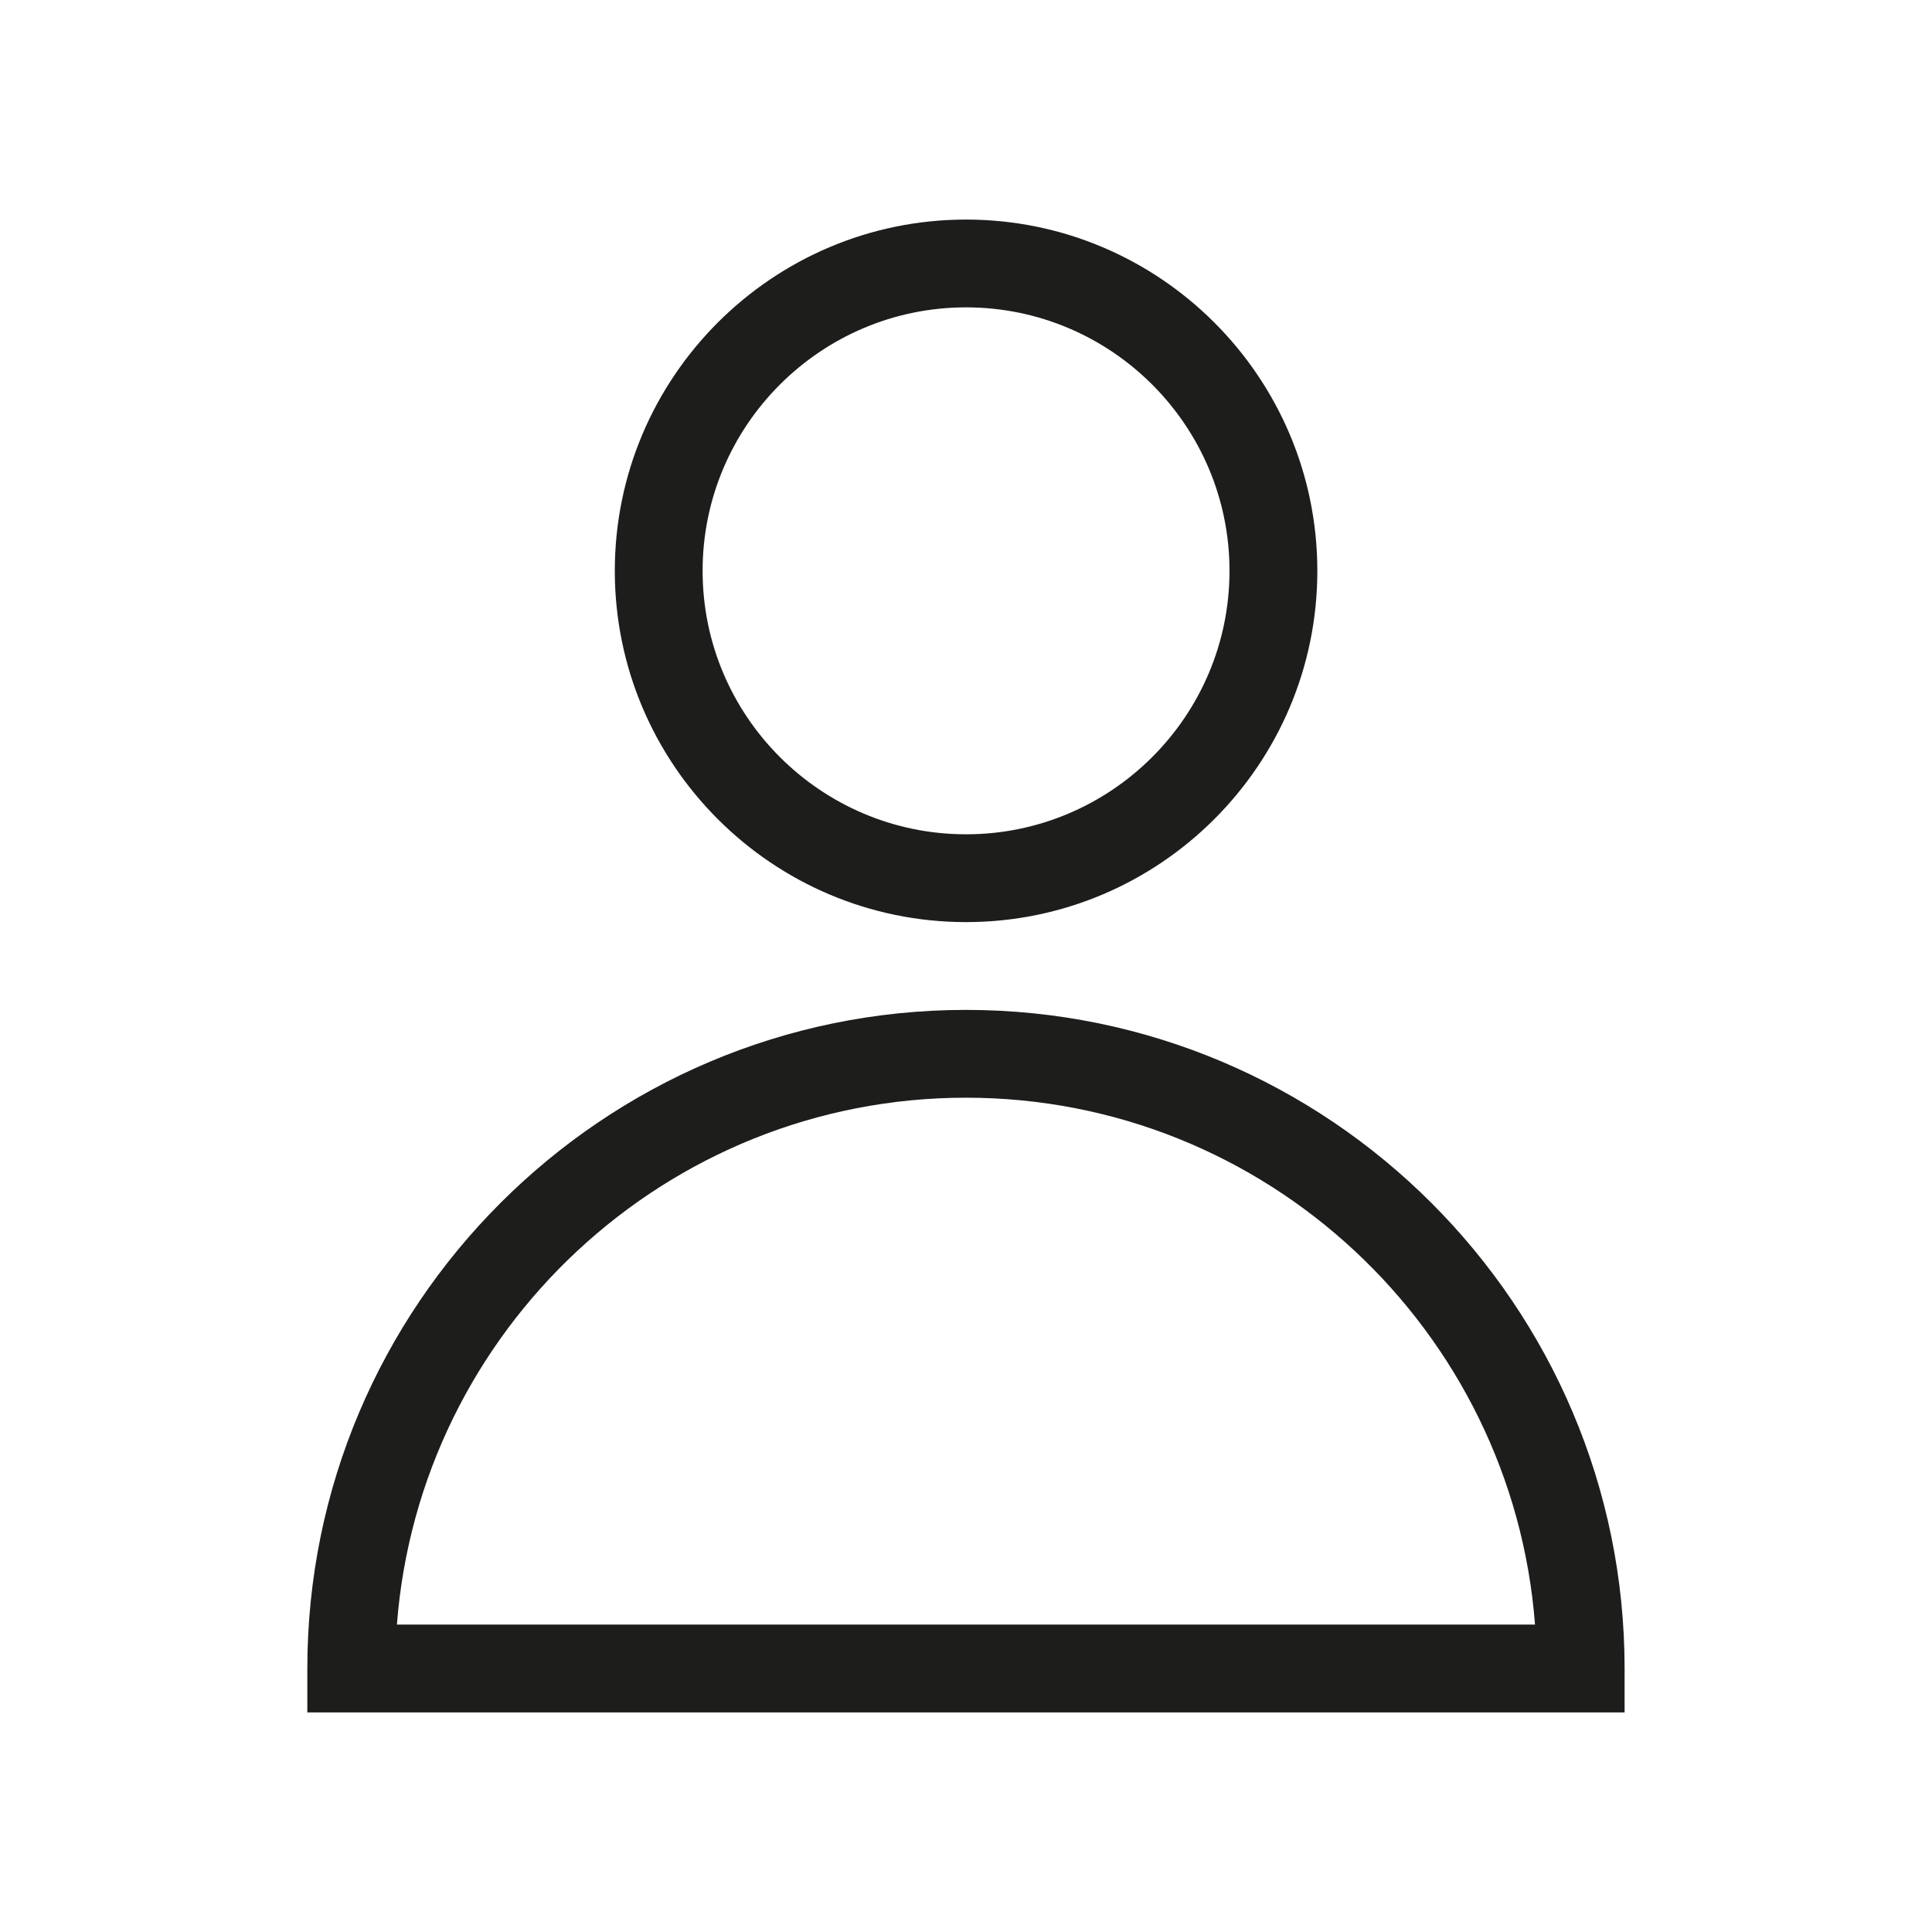
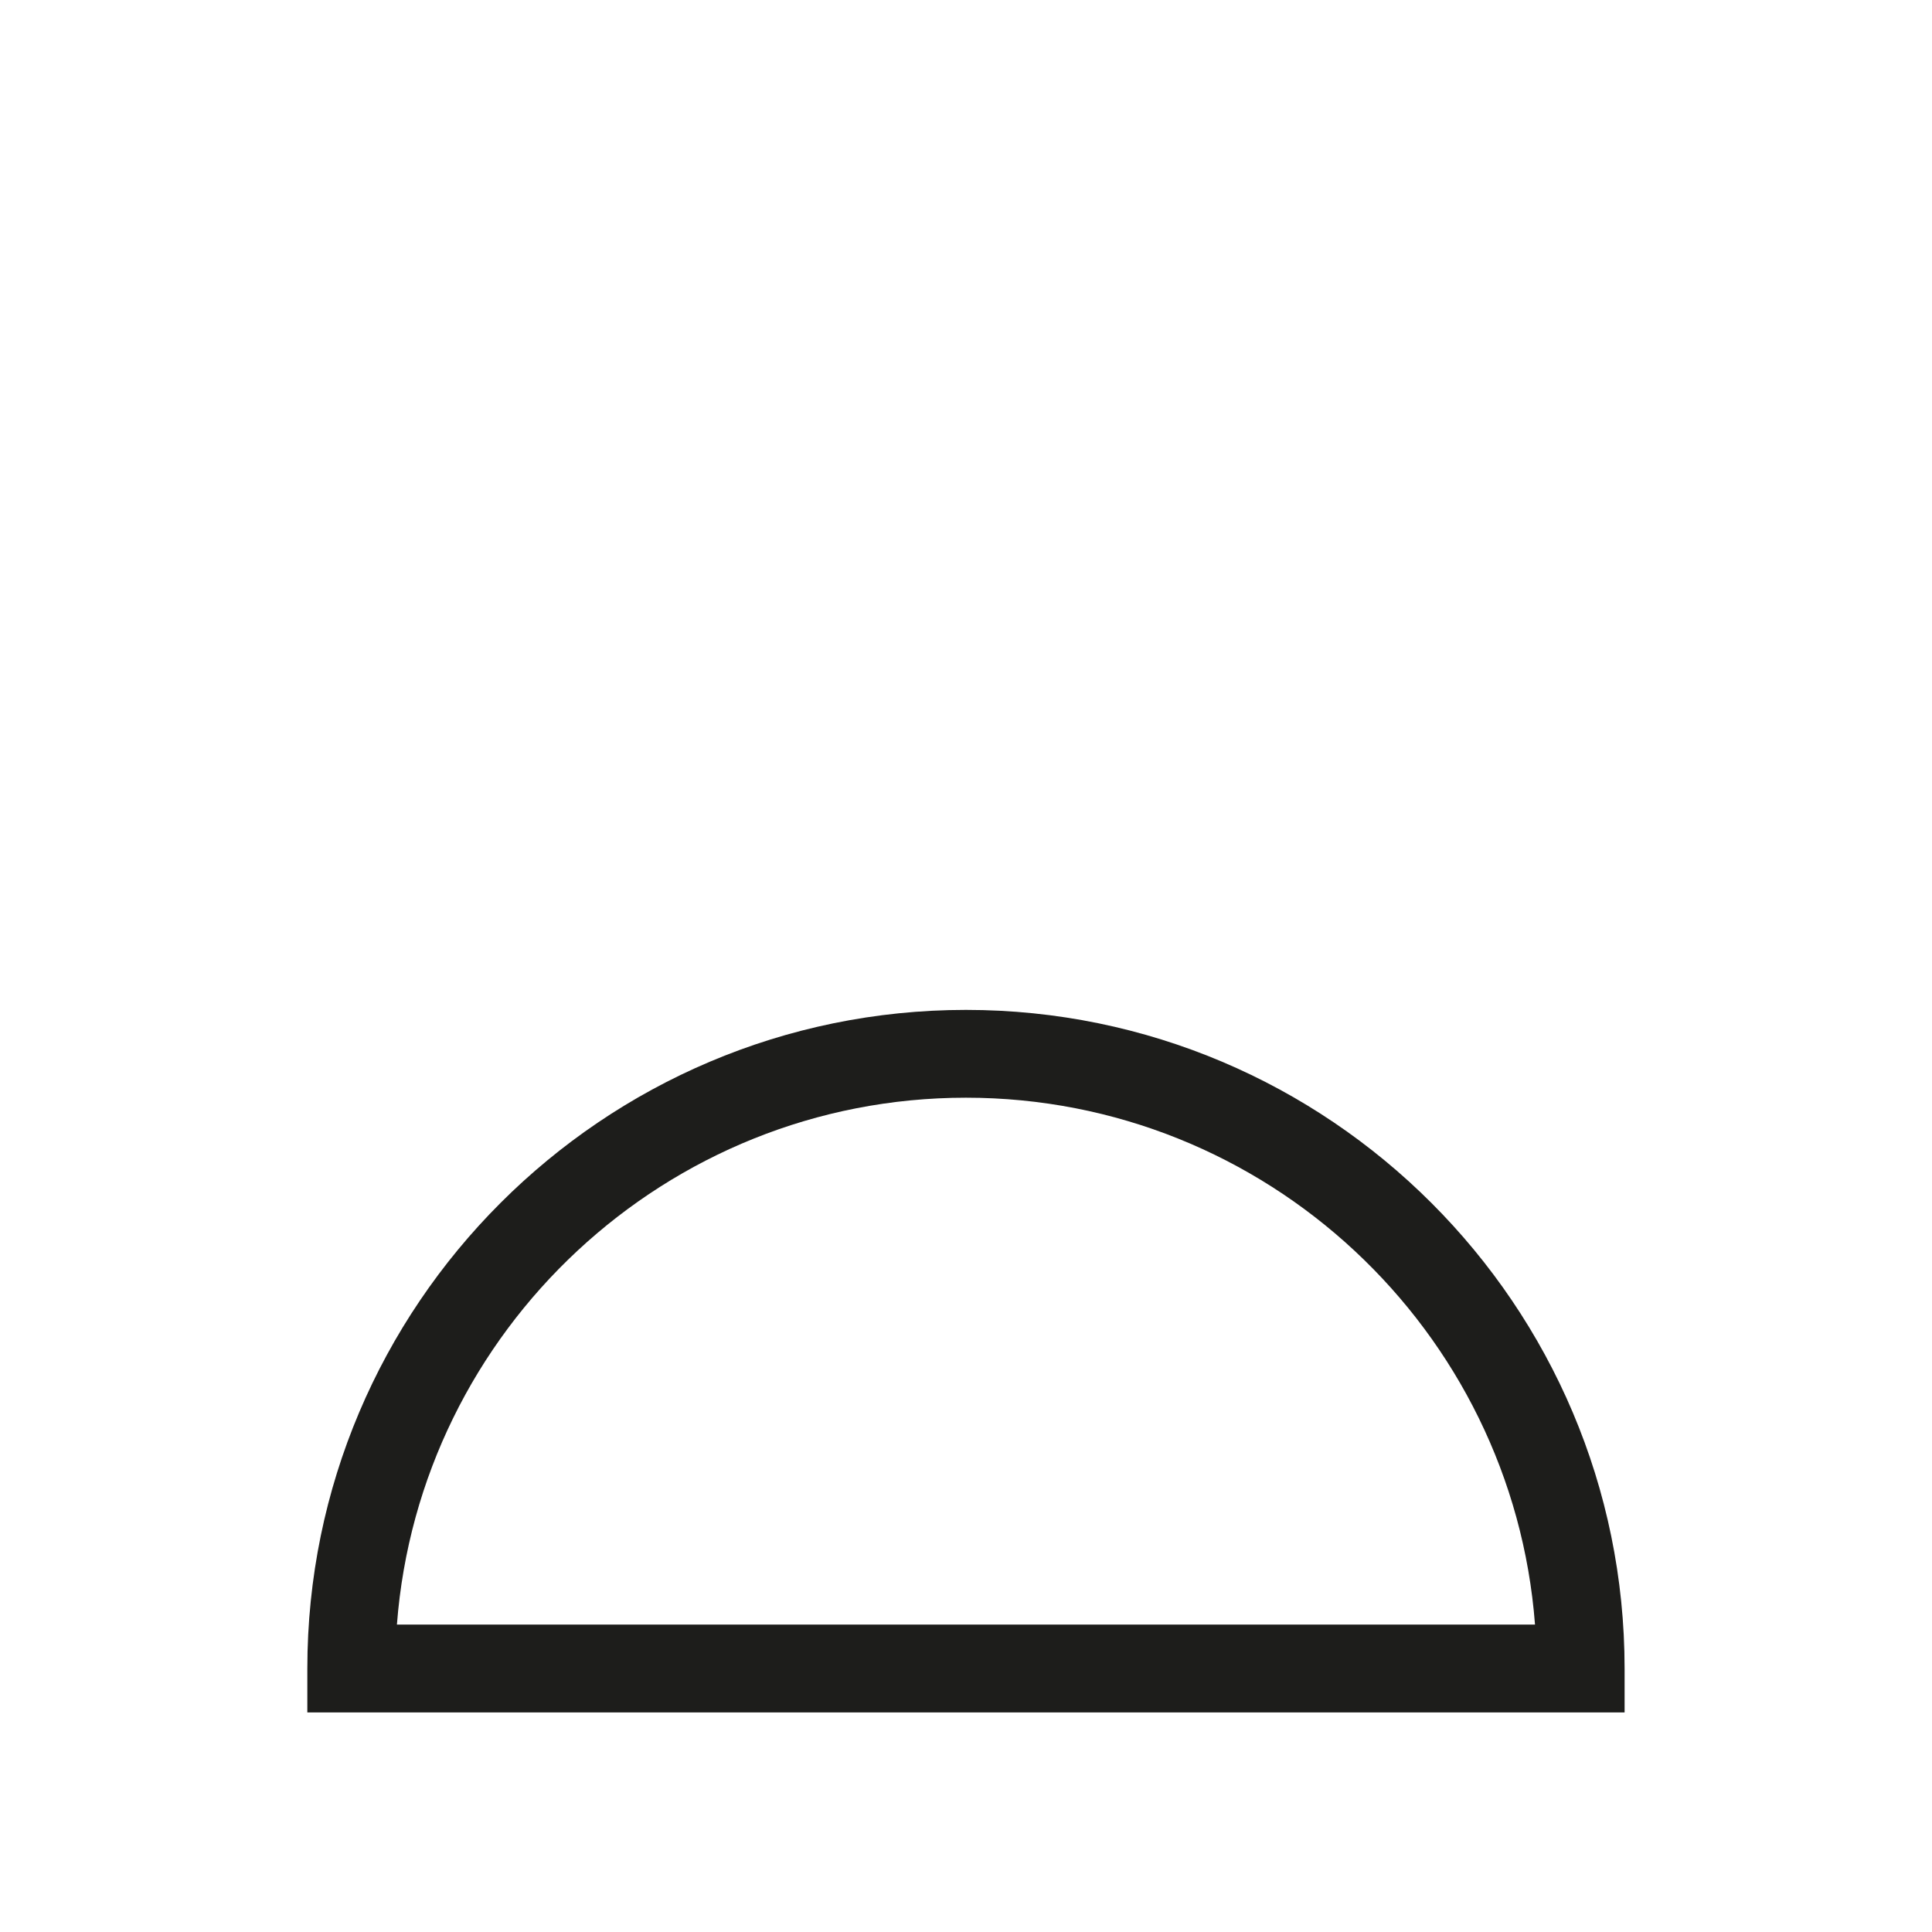
<svg xmlns="http://www.w3.org/2000/svg" width="54" height="54" viewBox="0 0 54 54" fill="none">
-   <path d="M36.82 15.955C36.82 10.54 32.416 6.137 27.002 6.137C21.587 6.137 17.184 10.54 17.184 15.955C17.184 21.37 21.587 25.773 27.002 25.773C32.416 25.773 36.82 21.37 36.82 15.955ZM19.638 15.955C19.638 11.895 22.942 8.591 27.002 8.591C31.062 8.591 34.365 11.895 34.365 15.955C34.365 20.015 31.062 23.319 27.002 23.319C22.942 23.319 19.638 20.015 19.638 15.955Z" fill="#1D1D1B" />
  <path d="M8.59 46.636V47.863H45.408V46.636C45.408 36.484 37.151 28.227 26.999 28.227C16.847 28.227 8.59 36.484 8.59 46.636ZM26.999 30.681C35.384 30.681 42.276 37.181 42.904 45.408H11.094C11.722 37.181 18.619 30.681 26.999 30.681Z" fill="#1D1D1B" />
</svg>